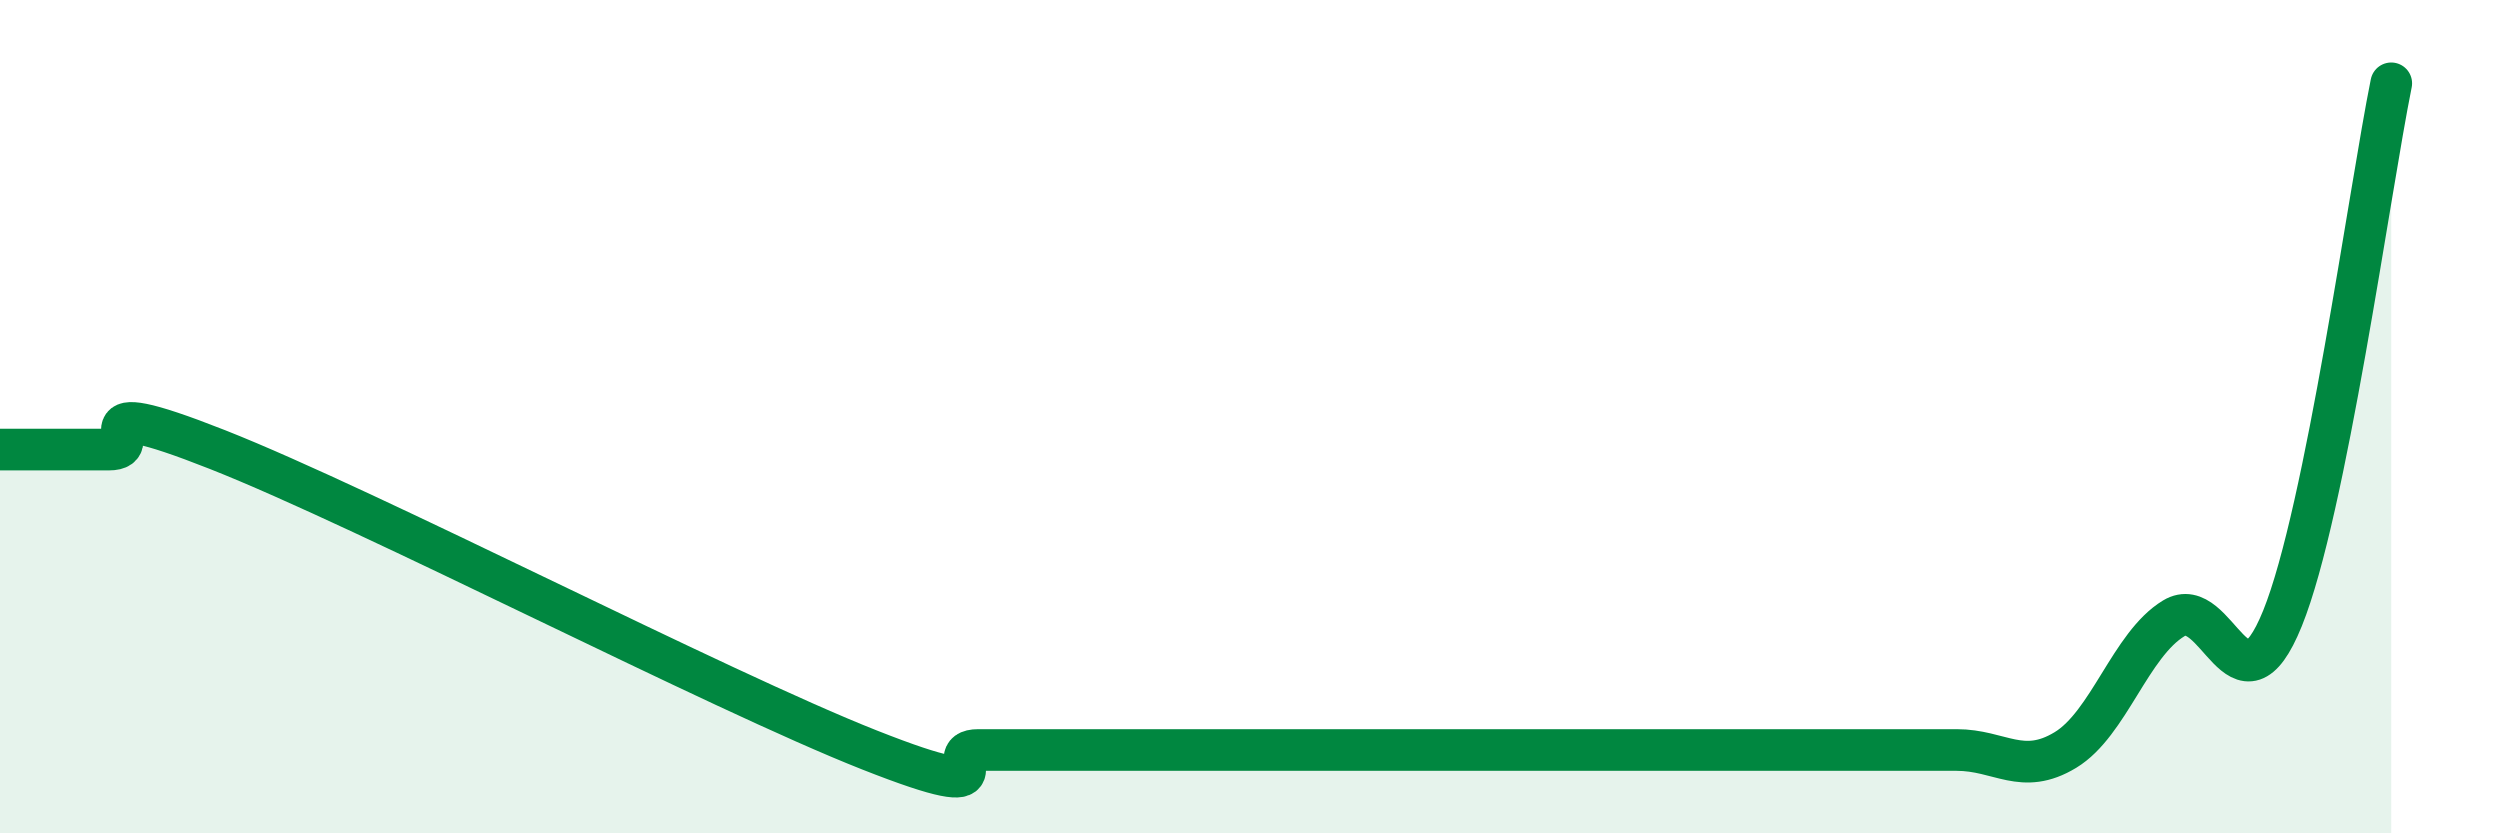
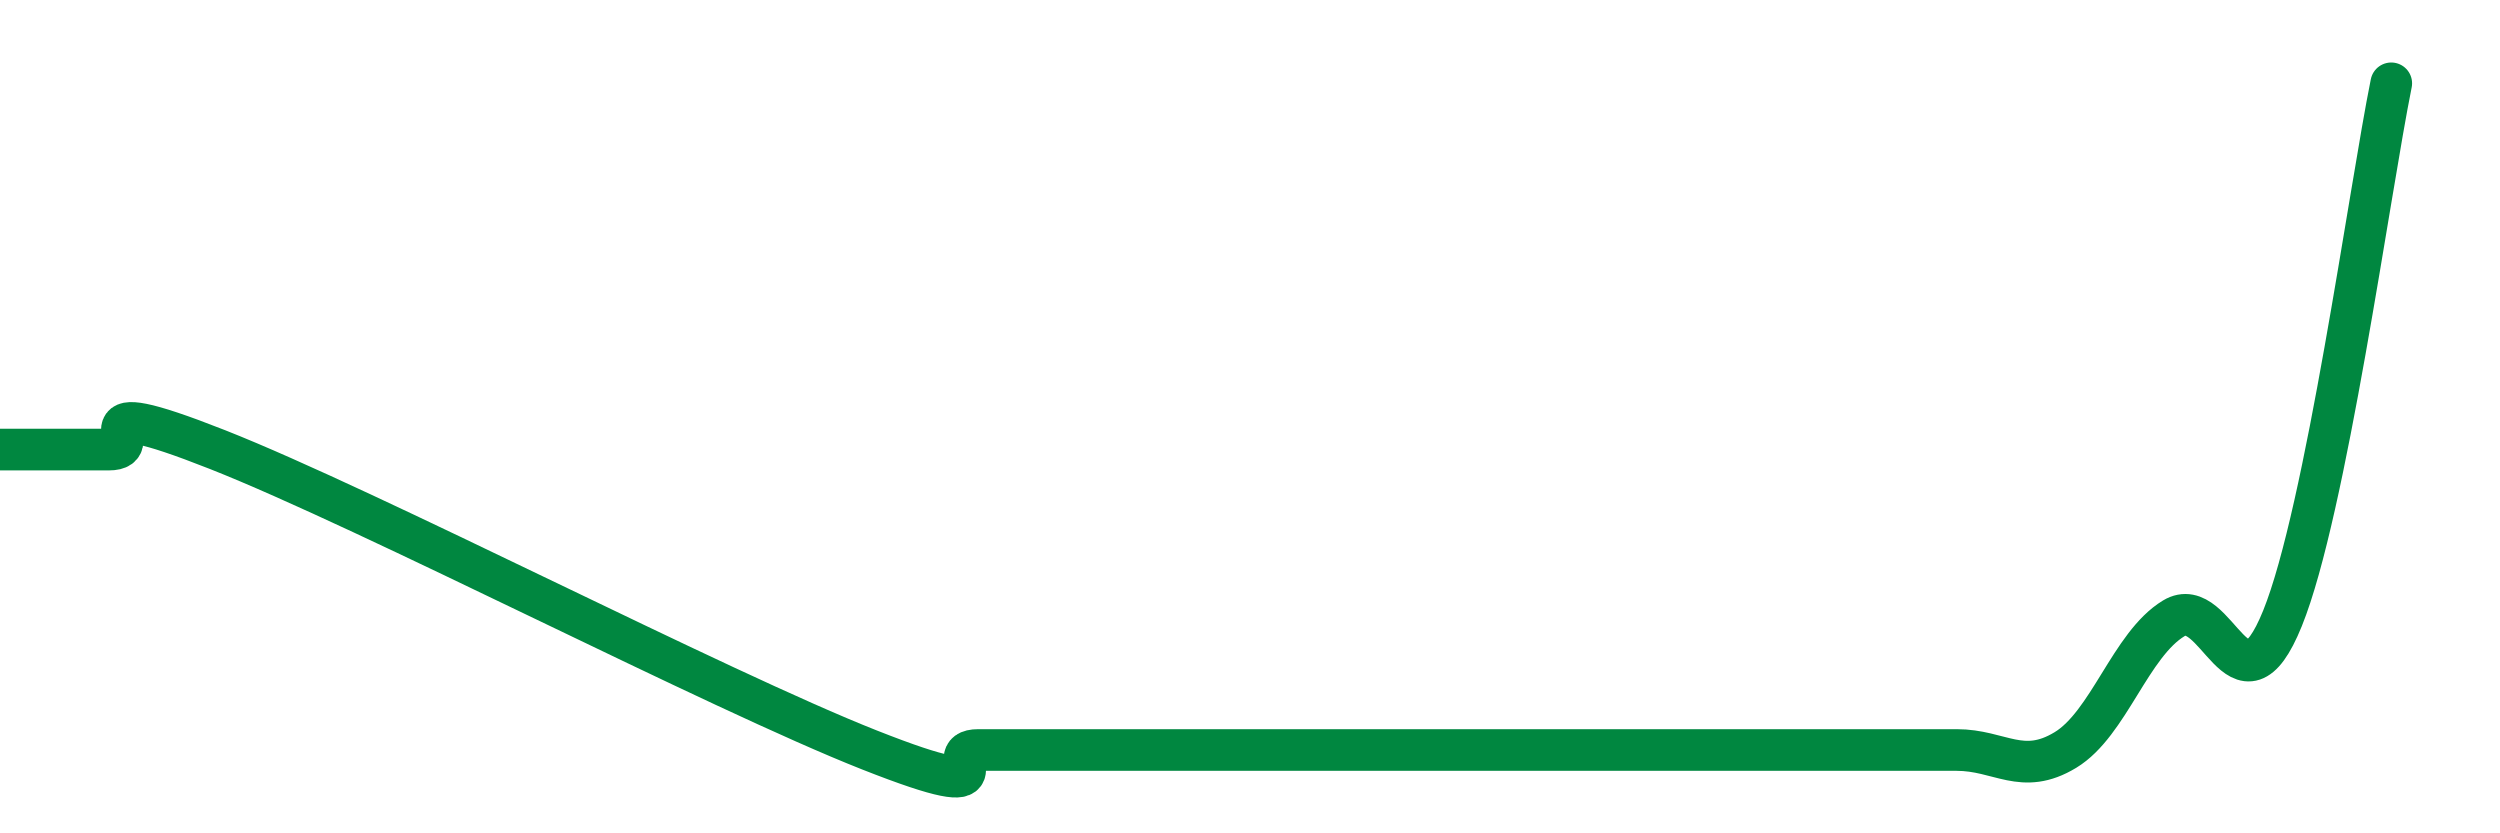
<svg xmlns="http://www.w3.org/2000/svg" width="60" height="20" viewBox="0 0 60 20">
-   <path d="M 0,10.79 C 0.52,10.79 1.57,10.79 2.61,10.79 C 3.65,10.79 1.57,9.35 5.22,10.79 C 8.87,12.23 17.22,16.56 20.87,18 C 24.52,19.44 22.44,18 23.48,18 C 24.52,18 25.05,18 26.09,18 C 27.13,18 27.66,18 28.7,18 C 29.74,18 30.26,18 31.3,18 C 32.34,18 32.87,18 33.91,18 C 34.95,18 35.48,18 36.52,18 C 37.56,18 38.09,18 39.13,18 C 40.17,18 40.7,18 41.74,18 C 42.78,18 43.31,18 44.35,18 C 45.39,18 45.92,18 46.96,18 C 48,18 48.53,18.63 49.57,18 C 50.61,17.37 51.13,15.47 52.17,14.84 C 53.21,14.21 53.74,17.41 54.78,14.84 C 55.82,12.27 56.87,4.57 57.39,2L57.39 20L0 20Z" fill="#008740" opacity="0.1" stroke-linecap="round" stroke-linejoin="round" />
  <path d="M 0,10.79 C 0.52,10.79 1.57,10.79 2.61,10.79 C 3.65,10.79 1.57,9.35 5.22,10.79 C 8.87,12.23 17.22,16.56 20.87,18 C 24.52,19.44 22.44,18 23.48,18 C 24.52,18 25.05,18 26.09,18 C 27.13,18 27.66,18 28.7,18 C 29.74,18 30.26,18 31.3,18 C 32.34,18 32.87,18 33.91,18 C 34.95,18 35.48,18 36.52,18 C 37.56,18 38.09,18 39.13,18 C 40.17,18 40.7,18 41.74,18 C 42.78,18 43.31,18 44.35,18 C 45.39,18 45.92,18 46.96,18 C 48,18 48.53,18.63 49.57,18 C 50.61,17.37 51.13,15.47 52.17,14.84 C 53.21,14.21 53.74,17.41 54.78,14.84 C 55.82,12.27 56.87,4.57 57.39,2" stroke="#008740" stroke-width="1" fill="none" stroke-linecap="round" stroke-linejoin="round" />
</svg>